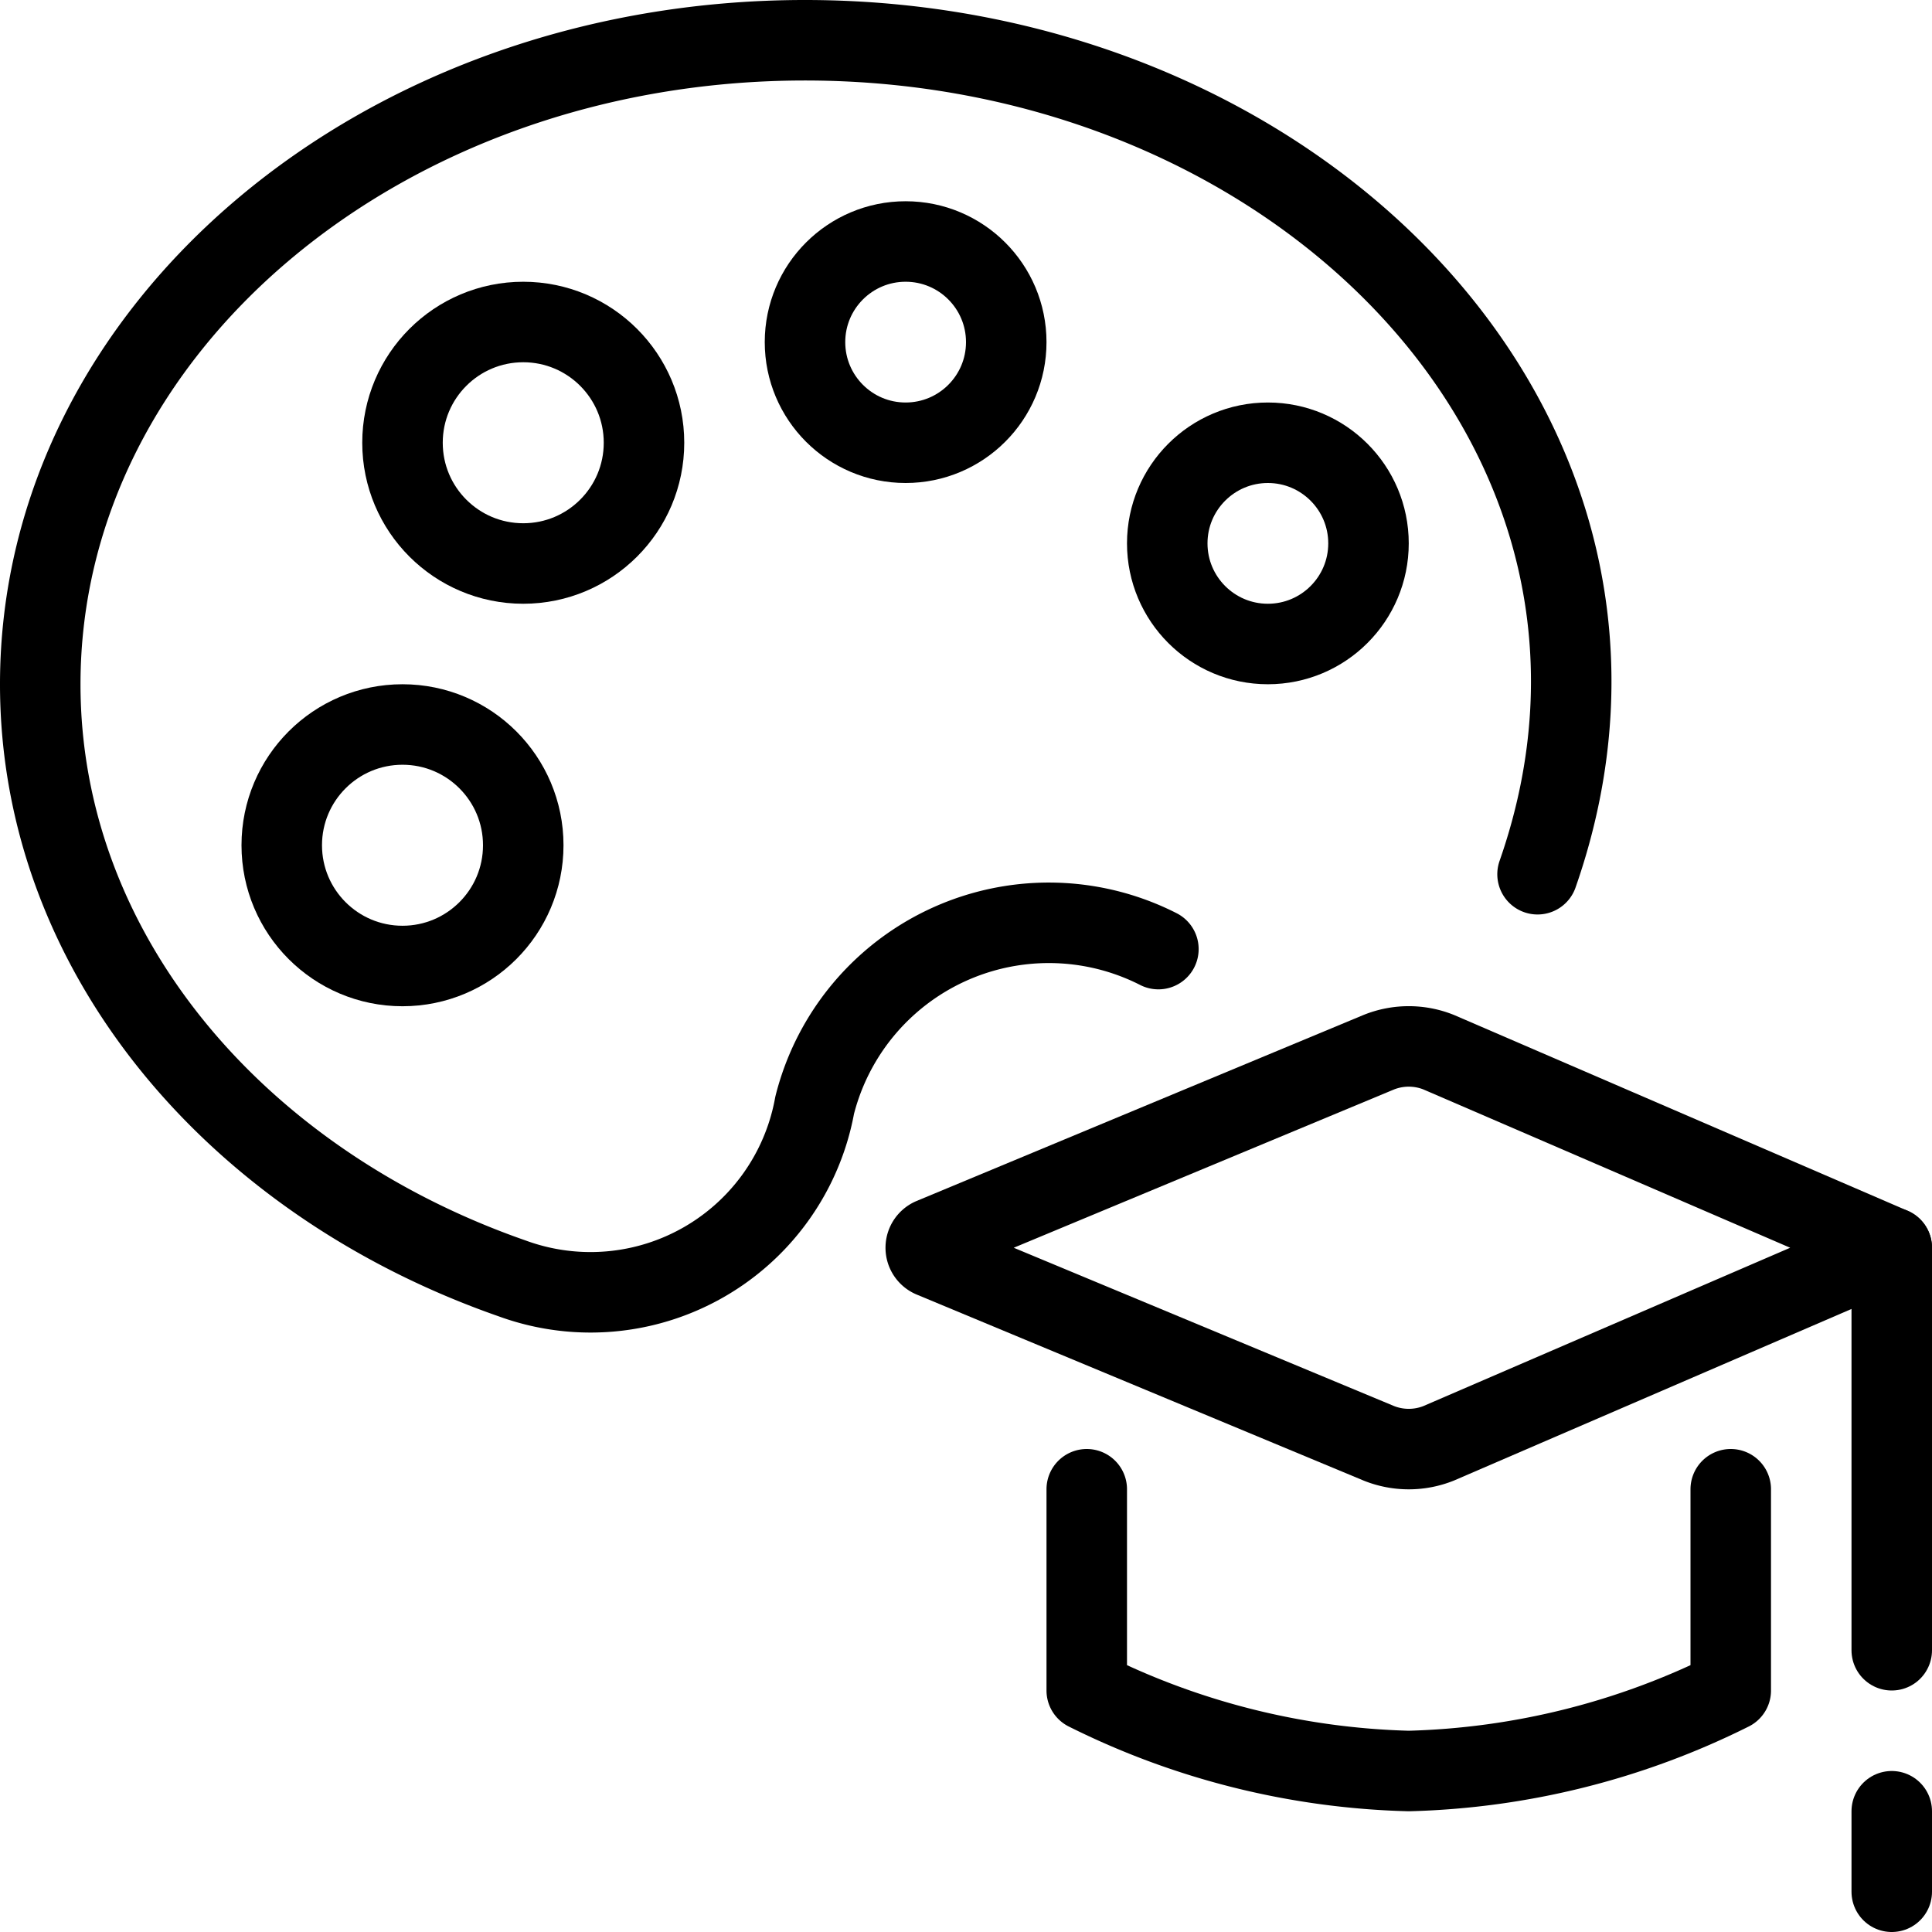
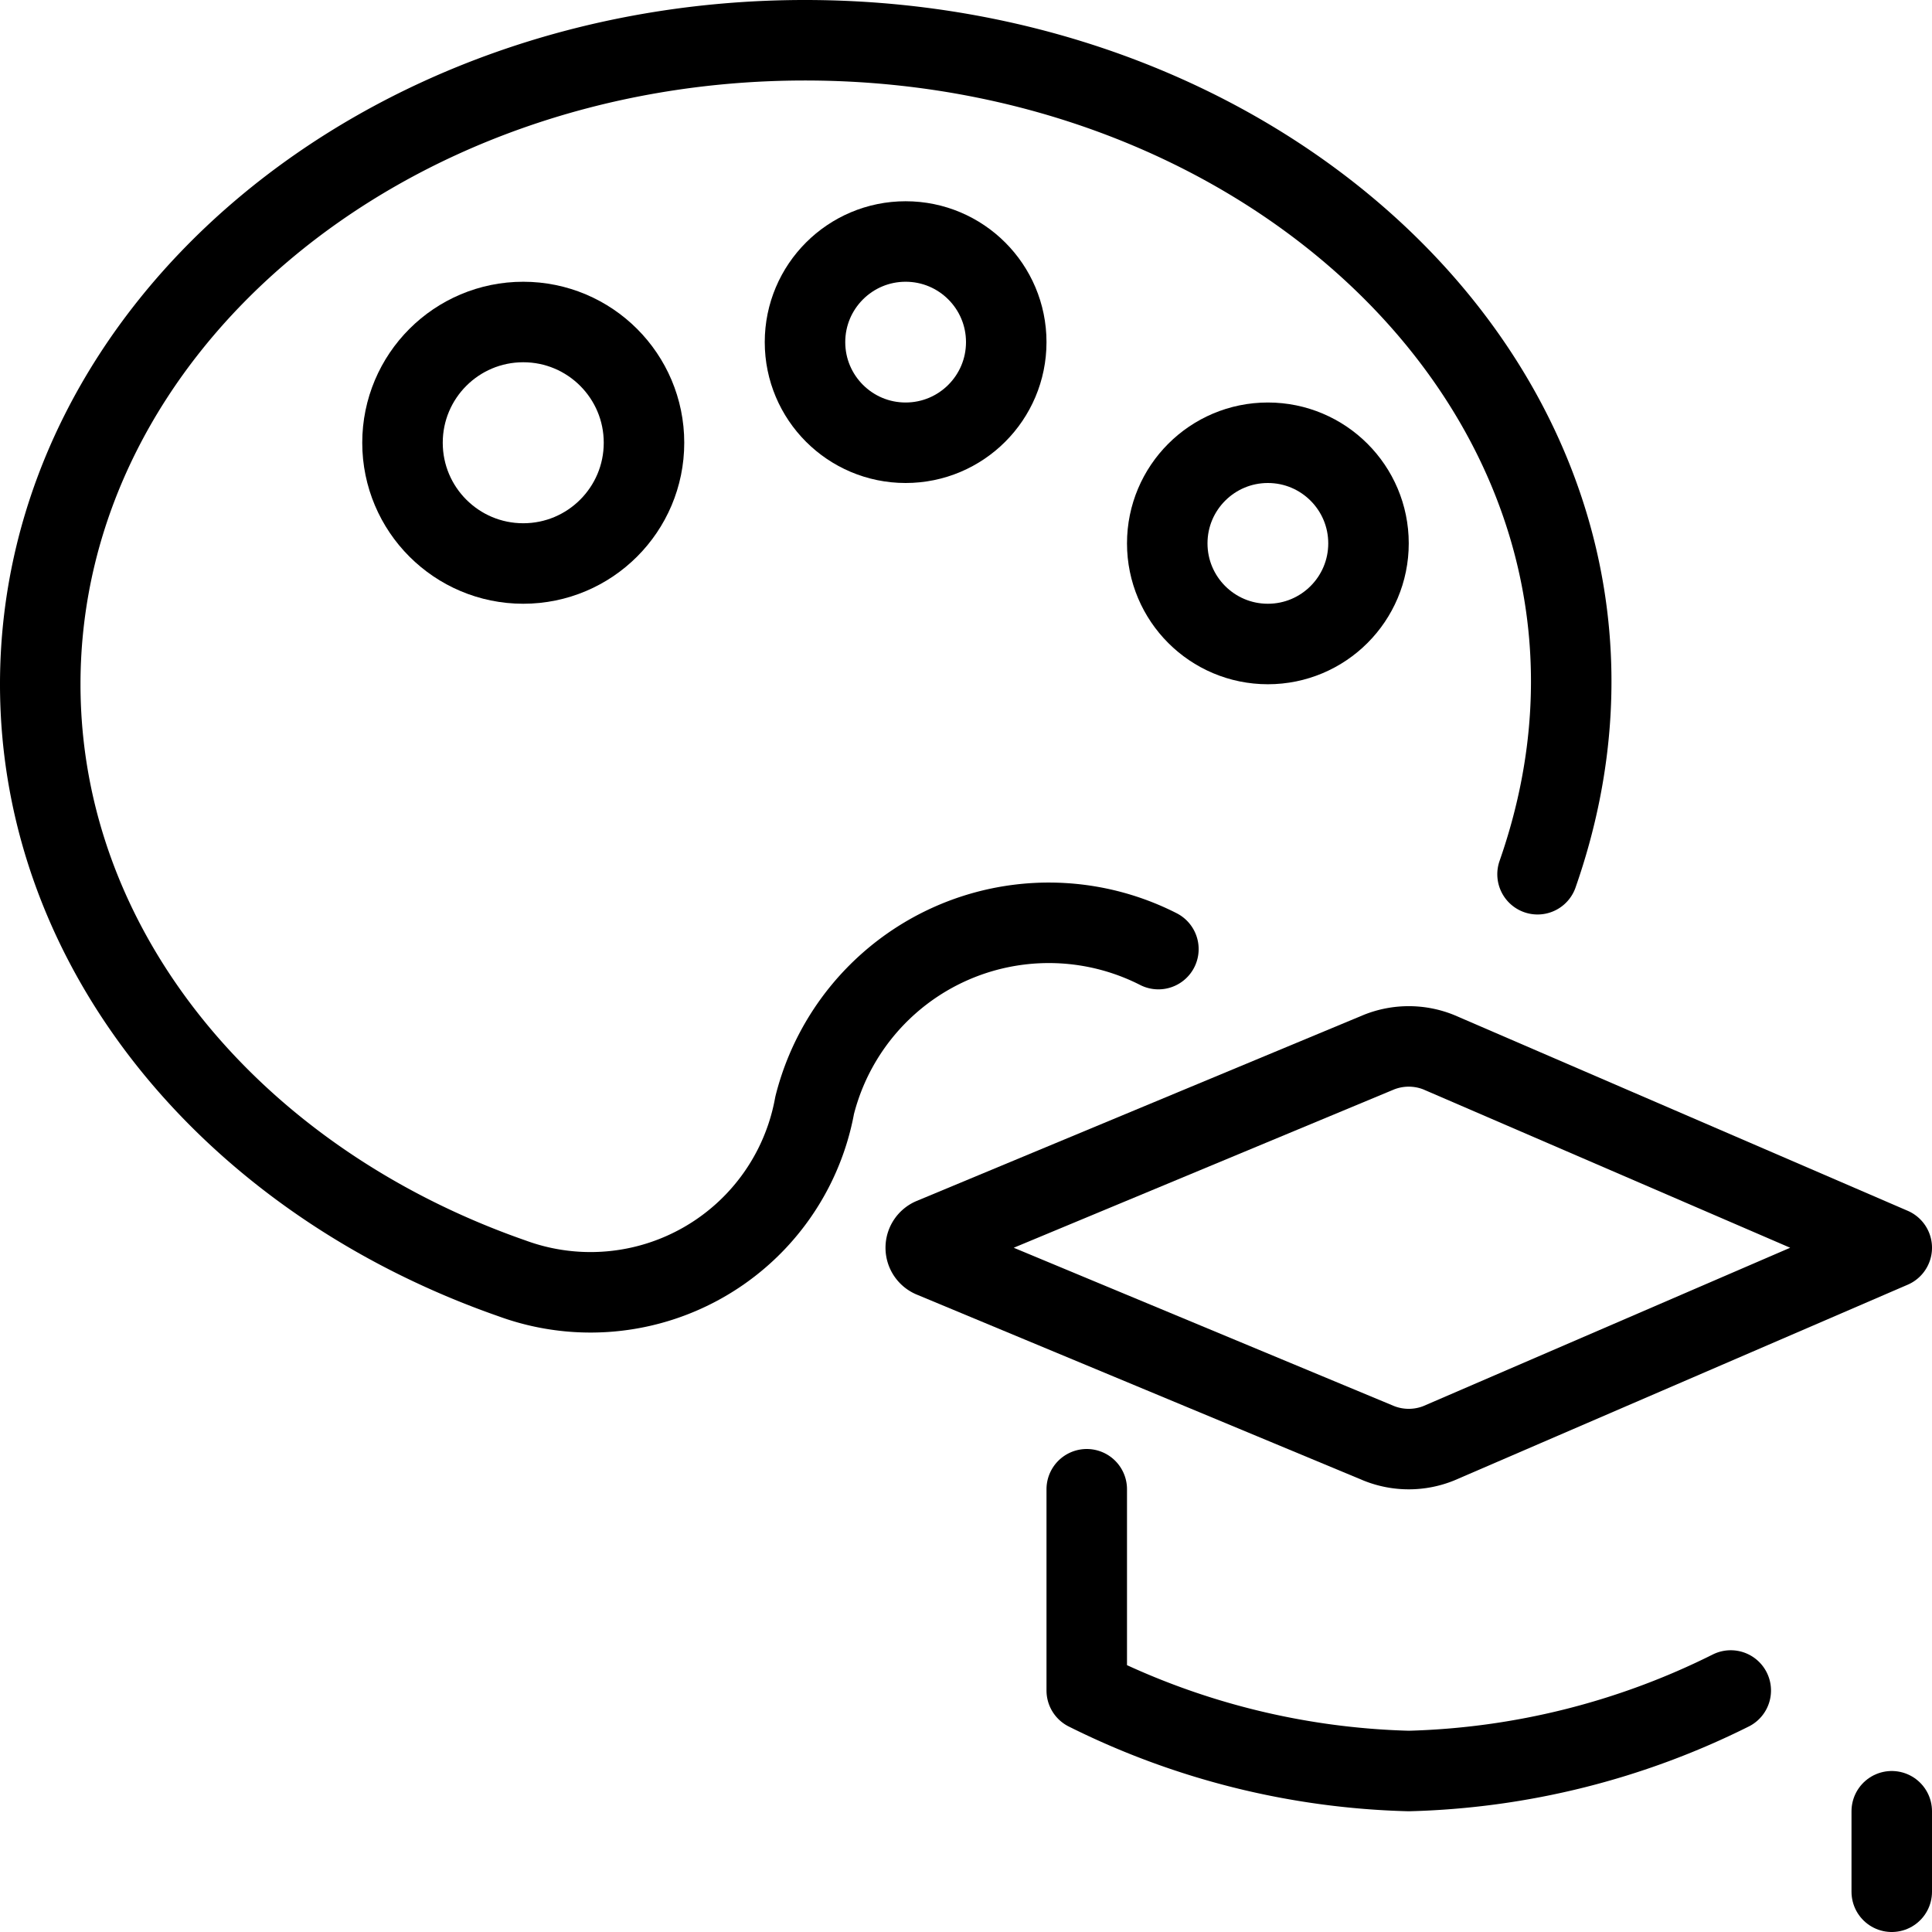
<svg xmlns="http://www.w3.org/2000/svg" viewBox="0 0 24 24">
  <g transform="matrix(1,0,0,1,0,0)">
    <g>
      <path d="M19.1,10.86C21,5.43,16.16.5,10,.5,4.75.5.5,4.08.5,8.5c0,3.33,2.42,6.18,5.86,7.38a2.83,2.83,0,0,0,3.76-2.15,3,3,0,0,1,4.27-1.94" style="fill: none;stroke: #000000;stroke-linecap: round;stroke-linejoin: round" />
-       <circle cx="5" cy="10.5" r="1.5" style="fill: none;stroke: #000000;stroke-linecap: round;stroke-linejoin: round" />
      <circle cx="6.5" cy="5.5" r="1.5" style="fill: none;stroke: #000000;stroke-linecap: round;stroke-linejoin: round" />
      <circle cx="11.25" cy="4.25" r="1.25" style="fill: none;stroke: #000000;stroke-linecap: round;stroke-linejoin: round" />
      <circle cx="15.75" cy="6.75" r="1.25" style="fill: none;stroke: #000000;stroke-linecap: round;stroke-linejoin: round" />
      <g>
        <path d="M17.13,13.07l-5.55,2.31a.13.13,0,0,0,0,.24l5.55,2.31a1,1,0,0,0,.74,0L23.5,15.5l-5.63-2.43A1,1,0,0,0,17.13,13.07Z" style="fill: none;stroke: #000000;stroke-linecap: round;stroke-linejoin: round" />
-         <path d="M13.5,18.5V21a9.49,9.49,0,0,0,4,1,9.49,9.49,0,0,0,4-1V18.5" style="fill: none;stroke: #000000;stroke-linecap: round;stroke-linejoin: round" />
-         <line x1="23.5" y1="15.5" x2="23.5" y2="20.5" style="fill: none;stroke: #000000;stroke-linecap: round;stroke-linejoin: round" />
+         <path d="M13.5,18.5V21a9.49,9.49,0,0,0,4,1,9.49,9.49,0,0,0,4-1" style="fill: none;stroke: #000000;stroke-linecap: round;stroke-linejoin: round" />
        <line x1="23.5" y1="22.5" x2="23.5" y2="23.5" style="fill: none;stroke: #000000;stroke-linecap: round;stroke-linejoin: round" />
      </g>
    </g>
  </g>
</svg>